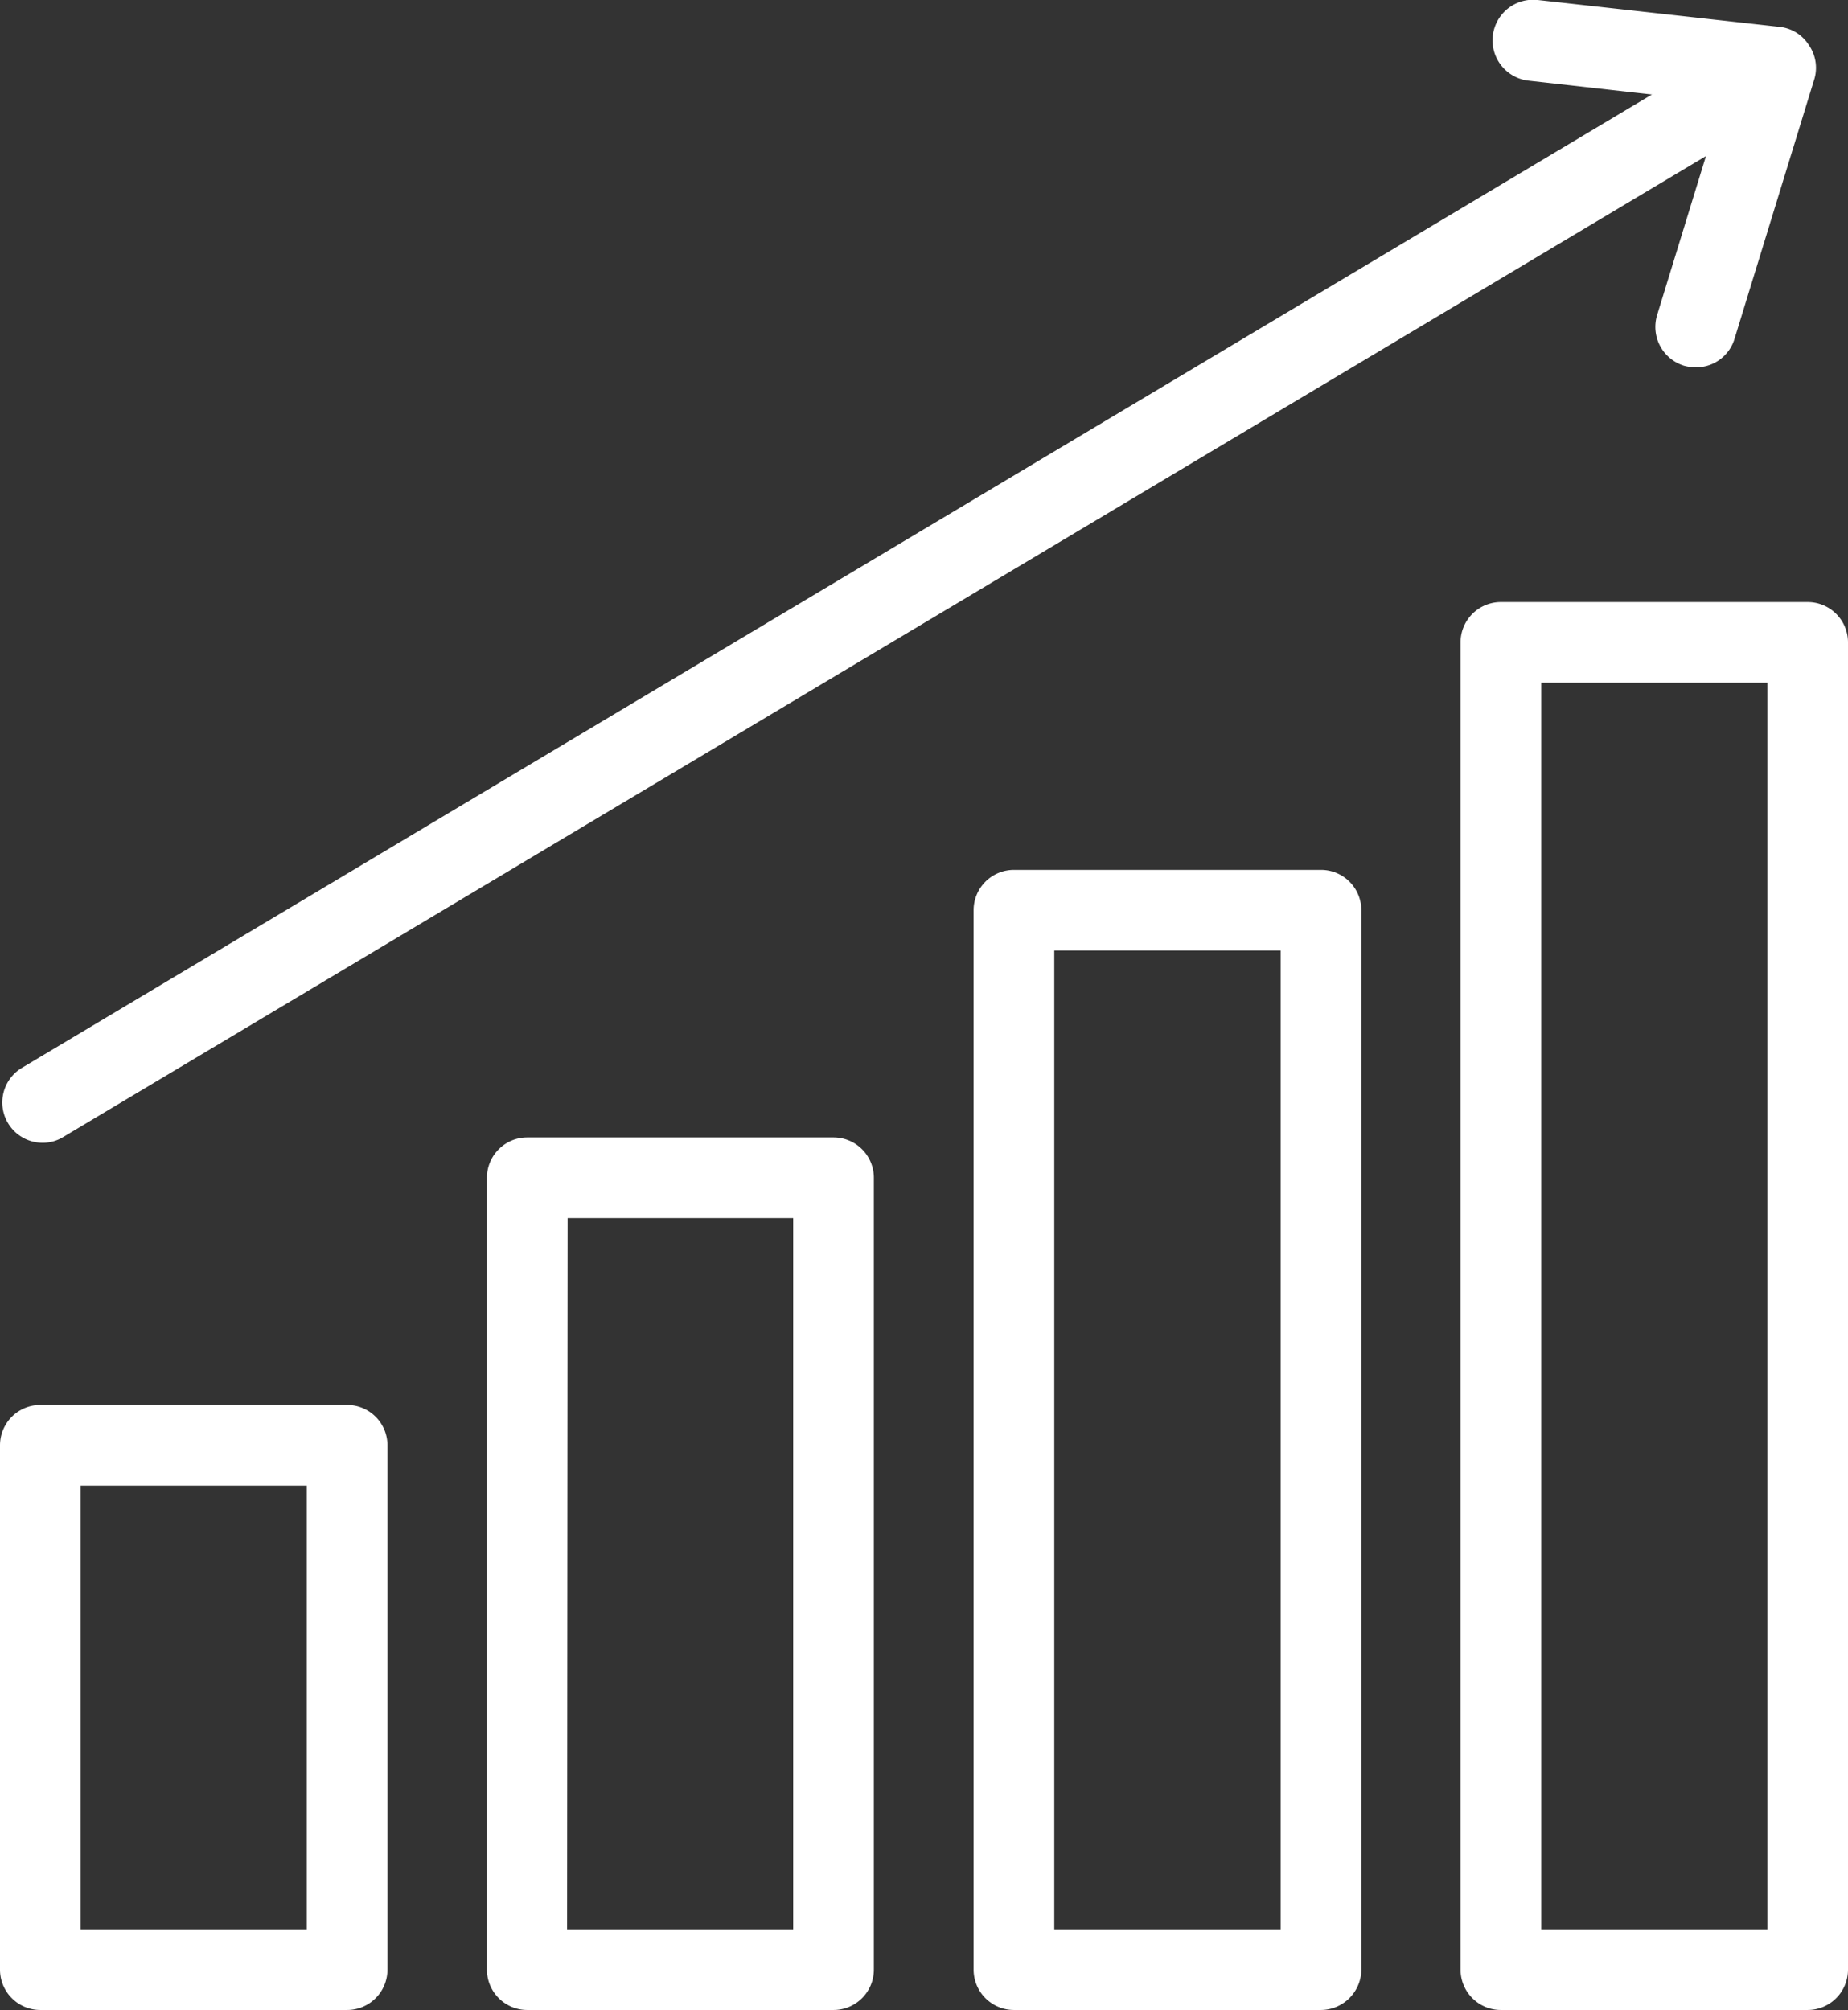
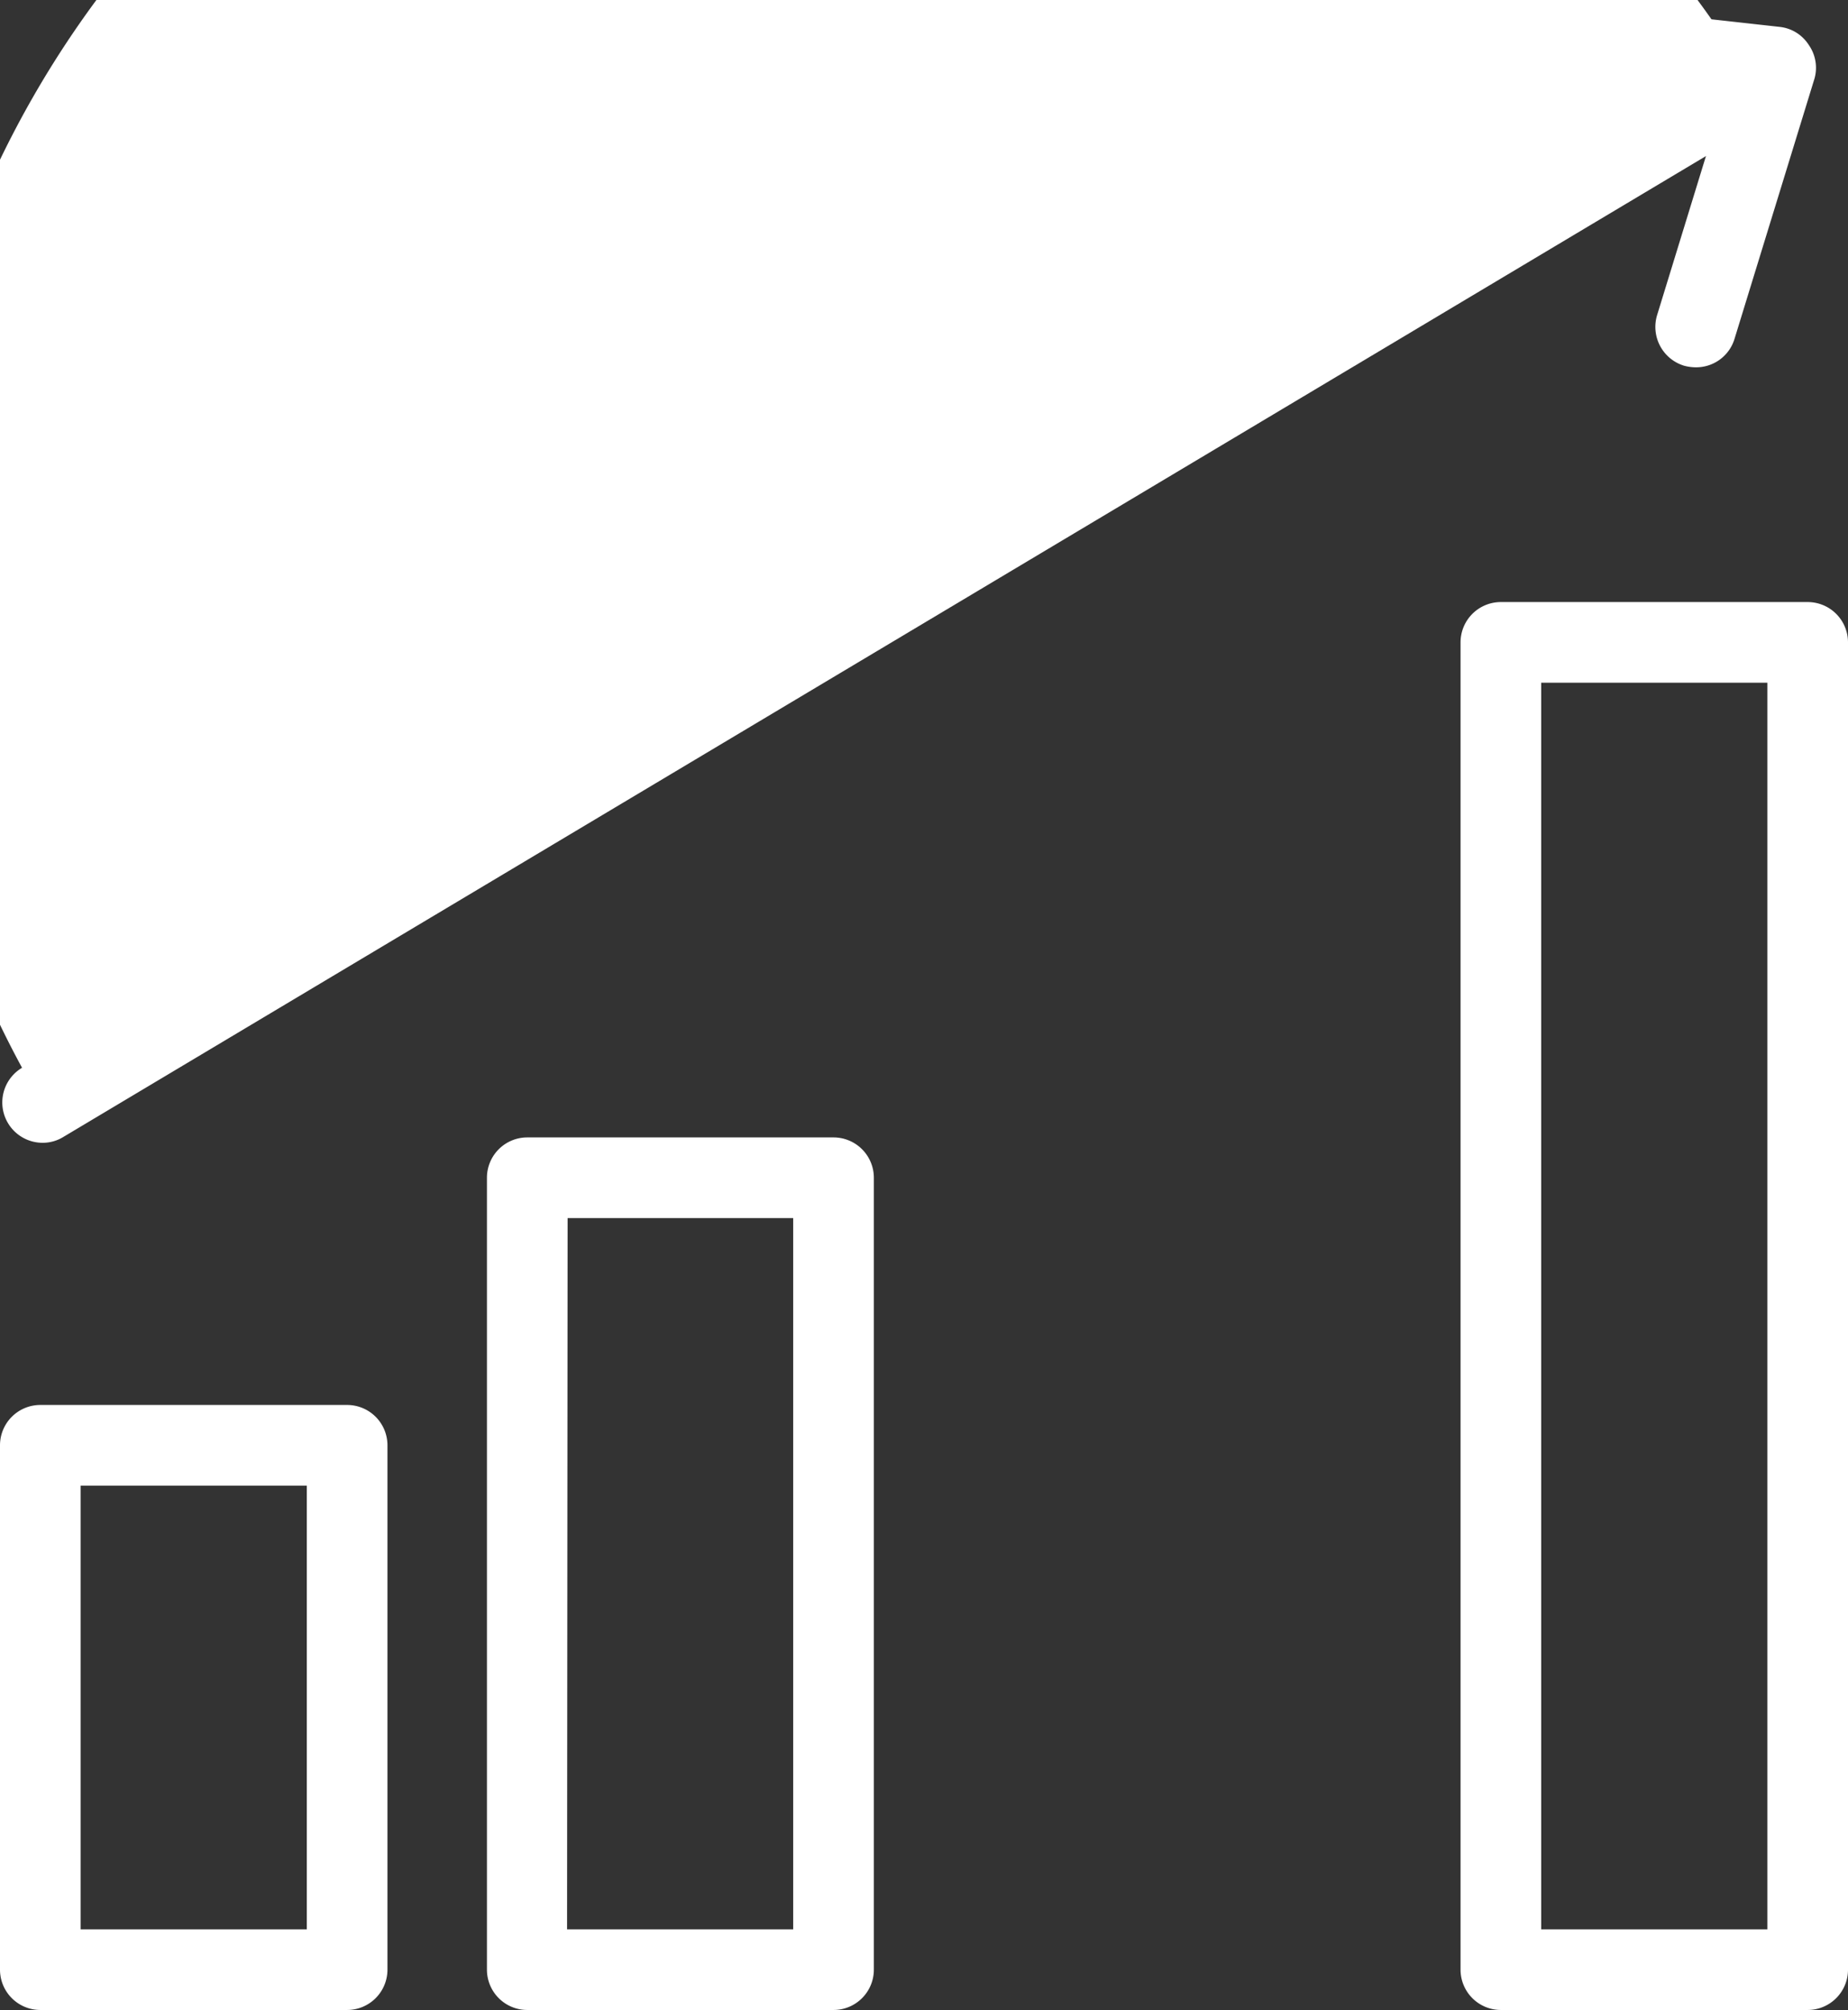
<svg xmlns="http://www.w3.org/2000/svg" class="icon" viewBox="0 0 68.73 74.75">
  <rect x="0" y="0" width="68.73" height="74.75" fill="#333333" stroke="none" />
  <style>.cls-1{fill-rule:evenodd;stroke:none;fill:white;}</style>
  <title>icon-graph</title>
  <g id="Layer_2" data-name="Layer 2">
    <g id="Layer_1-2" data-name="Layer 1">
      <path class="cls-1" d="M12.91,74.75H1.5A1.5,1.5,0,0,1,0,73.25V53.75a1.5,1.5,0,0,1,1.5-1.5H12.91a1.5,1.5,0,0,1,1.5,1.5v19.5A1.5,1.5,0,0,1,12.91,74.75ZM3,71.75h8.41V55.25H3Z" />
      <path class="cls-1" d="M31,74.75H19.61a1.5,1.5,0,0,1-1.5-1.5V43.8a1.5,1.5,0,0,1,1.5-1.5H31a1.5,1.5,0,0,1,1.5,1.5V73.25A1.5,1.5,0,0,1,31,74.75Zm-9.91-3h8.41V45.3H21.11Z" />
-       <path class="cls-1" d="M49.13,74.75H37.71a1.5,1.5,0,0,1-1.5-1.5V33.85a1.5,1.5,0,0,1,1.5-1.5H49.13a1.5,1.5,0,0,1,1.5,1.5v39.4A1.51,1.51,0,0,1,49.13,74.75Zm-9.92-3h8.42V35.35H39.21Z" />
      <path class="cls-1" d="M67.23,74.75H55.82a1.5,1.5,0,0,1-1.5-1.5V23.89a1.5,1.5,0,0,1,1.5-1.5H67.23a1.5,1.5,0,0,1,1.5,1.5V73.25A1.5,1.5,0,0,1,67.23,74.75Zm-9.91-3h8.41V25.39H57.32Z" />
-       <path class="cls-1" d="M1.59,42.5a1.5,1.5,0,0,1-.77-2.79L64.36,1.77A1.5,1.5,0,1,1,65.9,4.34L2.36,42.28A1.46,1.46,0,0,1,1.59,42.5Z" />
+       <path class="cls-1" d="M1.59,42.5a1.5,1.5,0,0,1-.77-2.79A1.5,1.5,0,1,1,65.9,4.34L2.36,42.28A1.46,1.46,0,0,1,1.59,42.5Z" />
      <path class="cls-1" d="M63.08,13.66a1.74,1.74,0,0,1-.45-.06,1.51,1.51,0,0,1-1-1.88l2.43-7.91L56.85,3a1.5,1.5,0,0,1,.34-3l9,1a1.47,1.47,0,0,1,1.08.67A1.48,1.48,0,0,1,67.46,3L64.51,12.6A1.49,1.49,0,0,1,63.08,13.66Z" />
    </g>
  </g>
</svg>